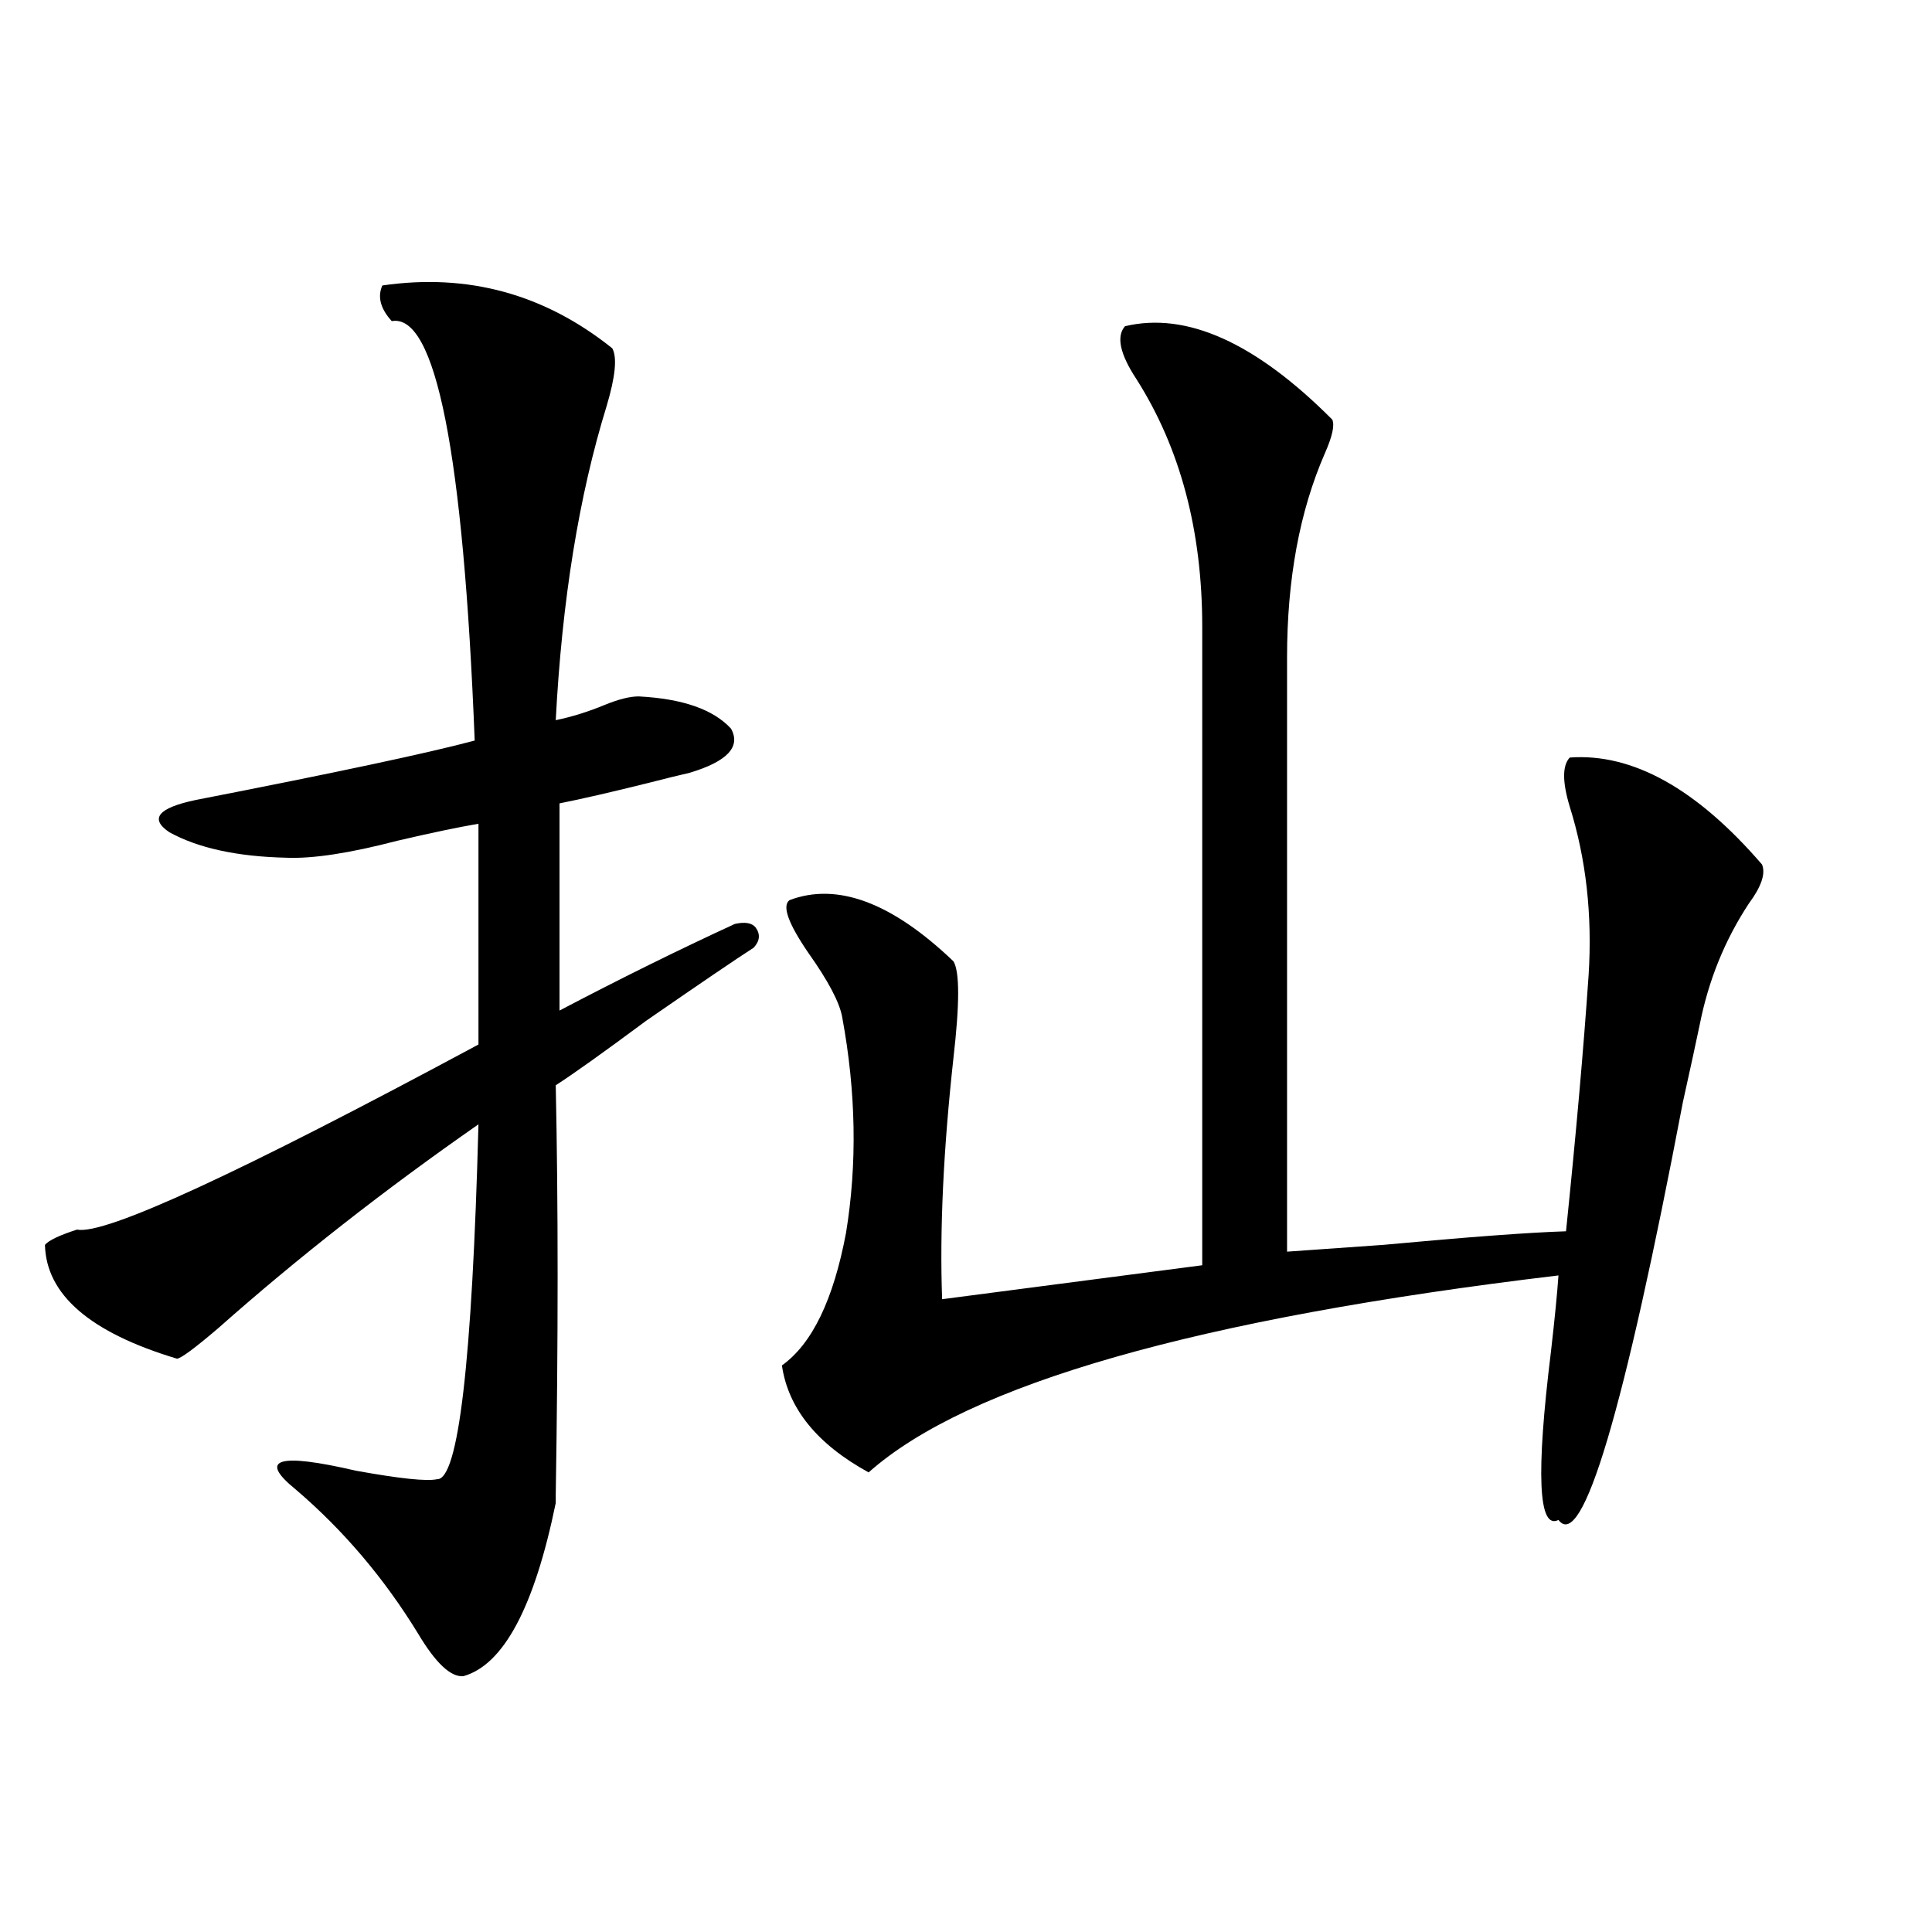
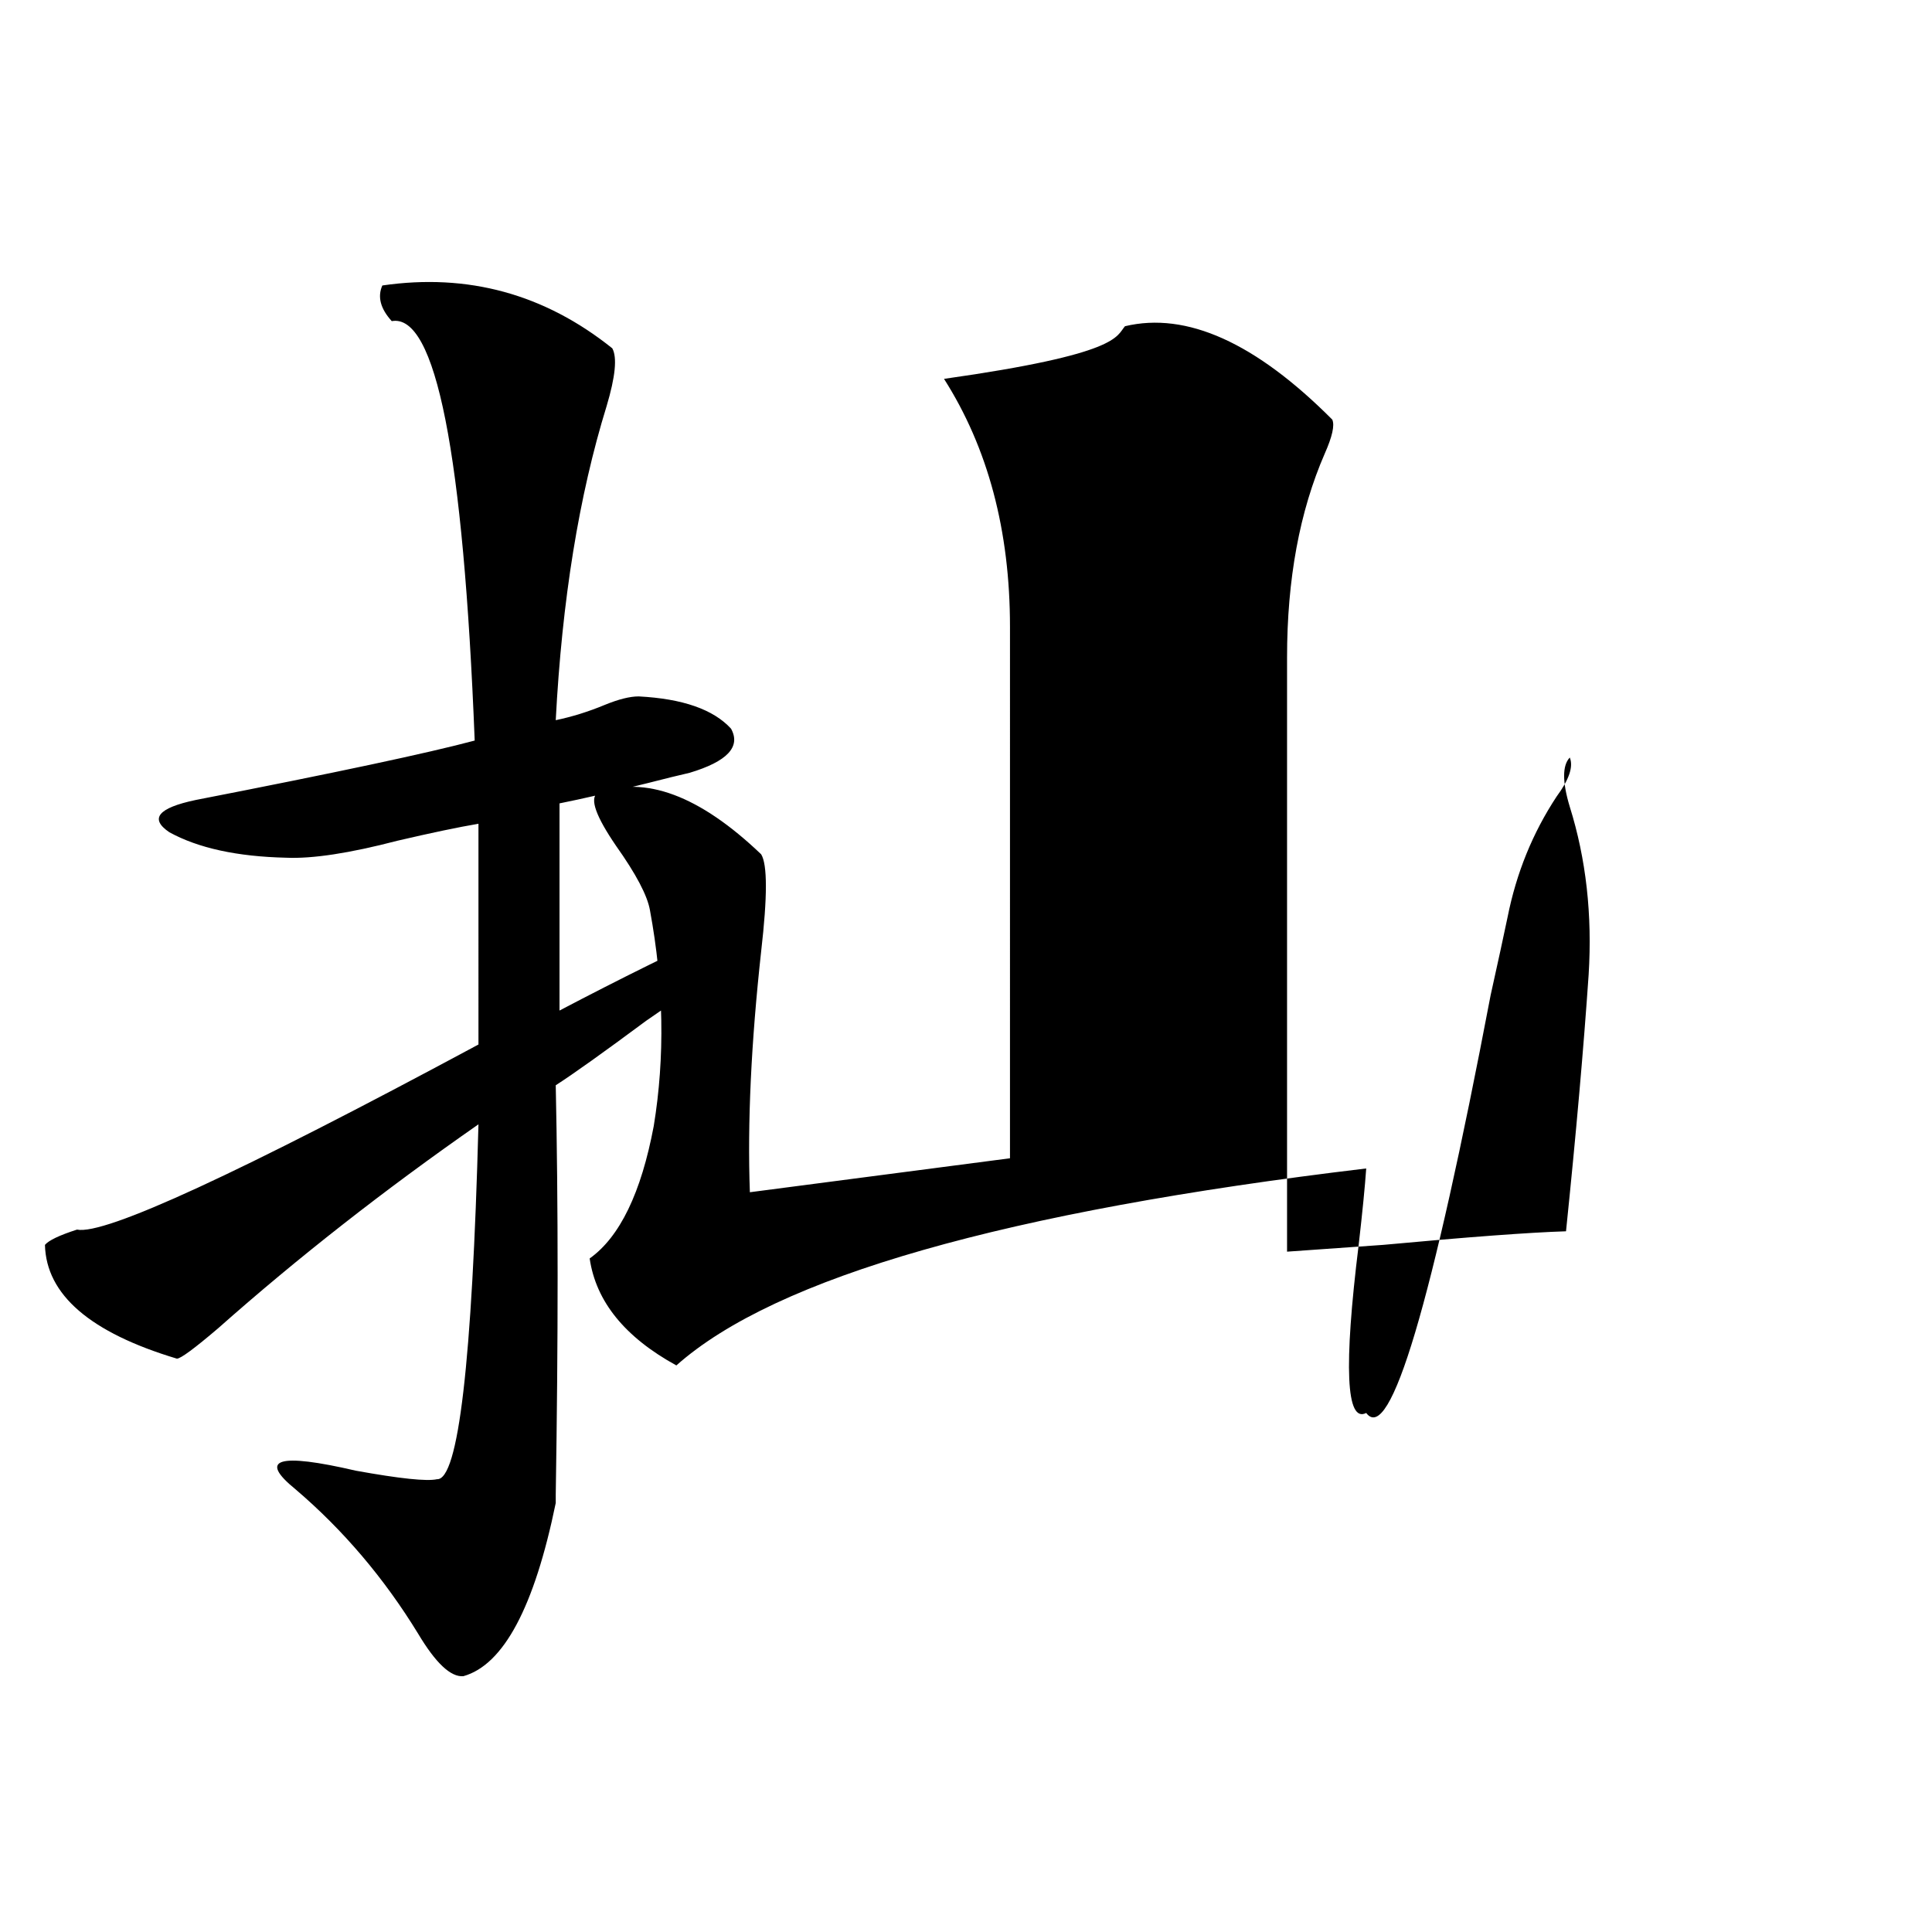
<svg xmlns="http://www.w3.org/2000/svg" version="1.1" id="图层_1" x="0px" y="0px" width="1000px" height="1000px" viewBox="0 0 1000 1000" enable-background="new 0 0 1000 1000" xml:space="preserve">
-   <path d="M197.897,147.762c44.222-6.44,83.9,4.395,119.021,32.52c2.592,4.696,1.616,14.653-2.927,29.883  c-14.313,46.294-23.094,100.497-26.341,162.598c8.445-1.758,16.905-4.395,25.365-7.91c7.149-2.925,13.003-4.395,17.561-4.395  c22.759,1.181,38.688,6.743,47.804,16.699c5.198,9.38-1.951,17.001-21.463,22.852c-5.213,1.181-12.362,2.938-21.463,5.273  c-18.871,4.696-34.146,8.212-45.853,10.547v107.227c31.219-16.397,61.462-31.339,90.729-44.824c5.198-1.167,8.78-0.577,10.731,1.758  c2.592,3.516,2.271,7.031-0.976,10.547c-9.115,5.864-27.651,18.457-55.608,37.793c-22.118,16.411-37.728,27.548-46.828,33.398  c1.296,60.946,1.296,131.548,0,211.816v4.395c-11.066,53.901-26.996,83.784-47.804,89.648c-6.509,0.577-14.313-6.743-23.414-21.973  c-17.561-28.702-38.703-53.613-63.413-74.707c-19.512-15.82-9.115-19.034,31.219-9.668c22.759,4.106,36.737,5.575,41.95,4.395  c11.052,0.591,18.201-60.645,21.463-183.691c-48.779,33.989-93.656,69.146-134.631,105.469  c-12.362,10.547-19.512,15.82-21.463,15.82c-44.877-13.472-67.65-33.097-68.291-58.887c1.951-2.335,7.47-4.972,16.585-7.91  c14.299,2.938,83.565-29.004,207.8-95.801V426.375c-10.411,1.758-24.39,4.696-41.95,8.789c-24.725,6.454-43.901,9.38-57.56,8.789  c-25.365-0.577-45.532-4.972-60.486-13.184c-10.411-7.031-5.854-12.593,13.658-16.699c72.193-14.063,120.317-24.308,144.387-30.762  c-5.854-148.823-20.167-221.183-42.926-217.09C196.922,159.778,195.291,153.626,197.897,147.762z M582.278,168.855  c31.859-7.608,67.636,8.501,107.314,48.34c1.296,2.938,0,8.789-3.902,17.578c-13.018,29.883-19.512,65.039-19.512,105.469v307.617  c8.445-0.577,25.03-1.758,49.755-3.516c44.222-4.093,75.761-6.44,94.632-7.031c5.198-50.386,9.101-94.62,11.707-132.715  c1.951-31.05-1.311-60.054-9.756-87.012c-3.902-12.882-3.902-21.382,0-25.488c32.515-2.335,65.685,16.122,99.51,55.371  c1.951,4.696-0.335,11.426-6.829,20.215c-12.362,18.759-20.822,39.551-25.365,62.402c-1.951,9.38-4.878,22.852-8.78,40.43  c-30.578,160.552-52.041,232.622-64.389,216.211c-10.411,5.273-11.707-23.73-3.902-87.012c1.951-16.987,3.247-30.171,3.902-39.551  c-186.672,22.274-305.693,56.25-357.064,101.953c-26.676-14.64-41.63-33.097-44.877-55.371  c15.609-11.124,26.661-33.976,33.17-68.555c5.854-35.733,5.198-72.949-1.951-111.621c-1.311-7.608-7.164-18.745-17.561-33.398  c-10.411-15.229-13.658-24.308-9.756-27.246c24.71-9.366,53.002,1.181,84.876,31.641c3.247,5.273,3.247,21.973,0,50.098  c-5.213,47.461-7.164,89.071-5.854,124.805l134.631-17.578V324.422c0-49.796-11.387-92.573-34.146-128.32  C579.672,183.22,577.721,174.129,582.278,168.855z" />
+   <path d="M197.897,147.762c44.222-6.44,83.9,4.395,119.021,32.52c2.592,4.696,1.616,14.653-2.927,29.883  c-14.313,46.294-23.094,100.497-26.341,162.598c8.445-1.758,16.905-4.395,25.365-7.91c7.149-2.925,13.003-4.395,17.561-4.395  c22.759,1.181,38.688,6.743,47.804,16.699c5.198,9.38-1.951,17.001-21.463,22.852c-5.213,1.181-12.362,2.938-21.463,5.273  c-18.871,4.696-34.146,8.212-45.853,10.547v107.227c31.219-16.397,61.462-31.339,90.729-44.824c5.198-1.167,8.78-0.577,10.731,1.758  c2.592,3.516,2.271,7.031-0.976,10.547c-9.115,5.864-27.651,18.457-55.608,37.793c-22.118,16.411-37.728,27.548-46.828,33.398  c1.296,60.946,1.296,131.548,0,211.816v4.395c-11.066,53.901-26.996,83.784-47.804,89.648c-6.509,0.577-14.313-6.743-23.414-21.973  c-17.561-28.702-38.703-53.613-63.413-74.707c-19.512-15.82-9.115-19.034,31.219-9.668c22.759,4.106,36.737,5.575,41.95,4.395  c11.052,0.591,18.201-60.645,21.463-183.691c-48.779,33.989-93.656,69.146-134.631,105.469  c-12.362,10.547-19.512,15.82-21.463,15.82c-44.877-13.472-67.65-33.097-68.291-58.887c1.951-2.335,7.47-4.972,16.585-7.91  c14.299,2.938,83.565-29.004,207.8-95.801V426.375c-10.411,1.758-24.39,4.696-41.95,8.789c-24.725,6.454-43.901,9.38-57.56,8.789  c-25.365-0.577-45.532-4.972-60.486-13.184c-10.411-7.031-5.854-12.593,13.658-16.699c72.193-14.063,120.317-24.308,144.387-30.762  c-5.854-148.823-20.167-221.183-42.926-217.09C196.922,159.778,195.291,153.626,197.897,147.762z M582.278,168.855  c31.859-7.608,67.636,8.501,107.314,48.34c1.296,2.938,0,8.789-3.902,17.578c-13.018,29.883-19.512,65.039-19.512,105.469v307.617  c8.445-0.577,25.03-1.758,49.755-3.516c44.222-4.093,75.761-6.44,94.632-7.031c5.198-50.386,9.101-94.62,11.707-132.715  c1.951-31.05-1.311-60.054-9.756-87.012c-3.902-12.882-3.902-21.382,0-25.488c1.951,4.696-0.335,11.426-6.829,20.215c-12.362,18.759-20.822,39.551-25.365,62.402c-1.951,9.38-4.878,22.852-8.78,40.43  c-30.578,160.552-52.041,232.622-64.389,216.211c-10.411,5.273-11.707-23.73-3.902-87.012c1.951-16.987,3.247-30.171,3.902-39.551  c-186.672,22.274-305.693,56.25-357.064,101.953c-26.676-14.64-41.63-33.097-44.877-55.371  c15.609-11.124,26.661-33.976,33.17-68.555c5.854-35.733,5.198-72.949-1.951-111.621c-1.311-7.608-7.164-18.745-17.561-33.398  c-10.411-15.229-13.658-24.308-9.756-27.246c24.71-9.366,53.002,1.181,84.876,31.641c3.247,5.273,3.247,21.973,0,50.098  c-5.213,47.461-7.164,89.071-5.854,124.805l134.631-17.578V324.422c0-49.796-11.387-92.573-34.146-128.32  C579.672,183.22,577.721,174.129,582.278,168.855z" />
</svg>